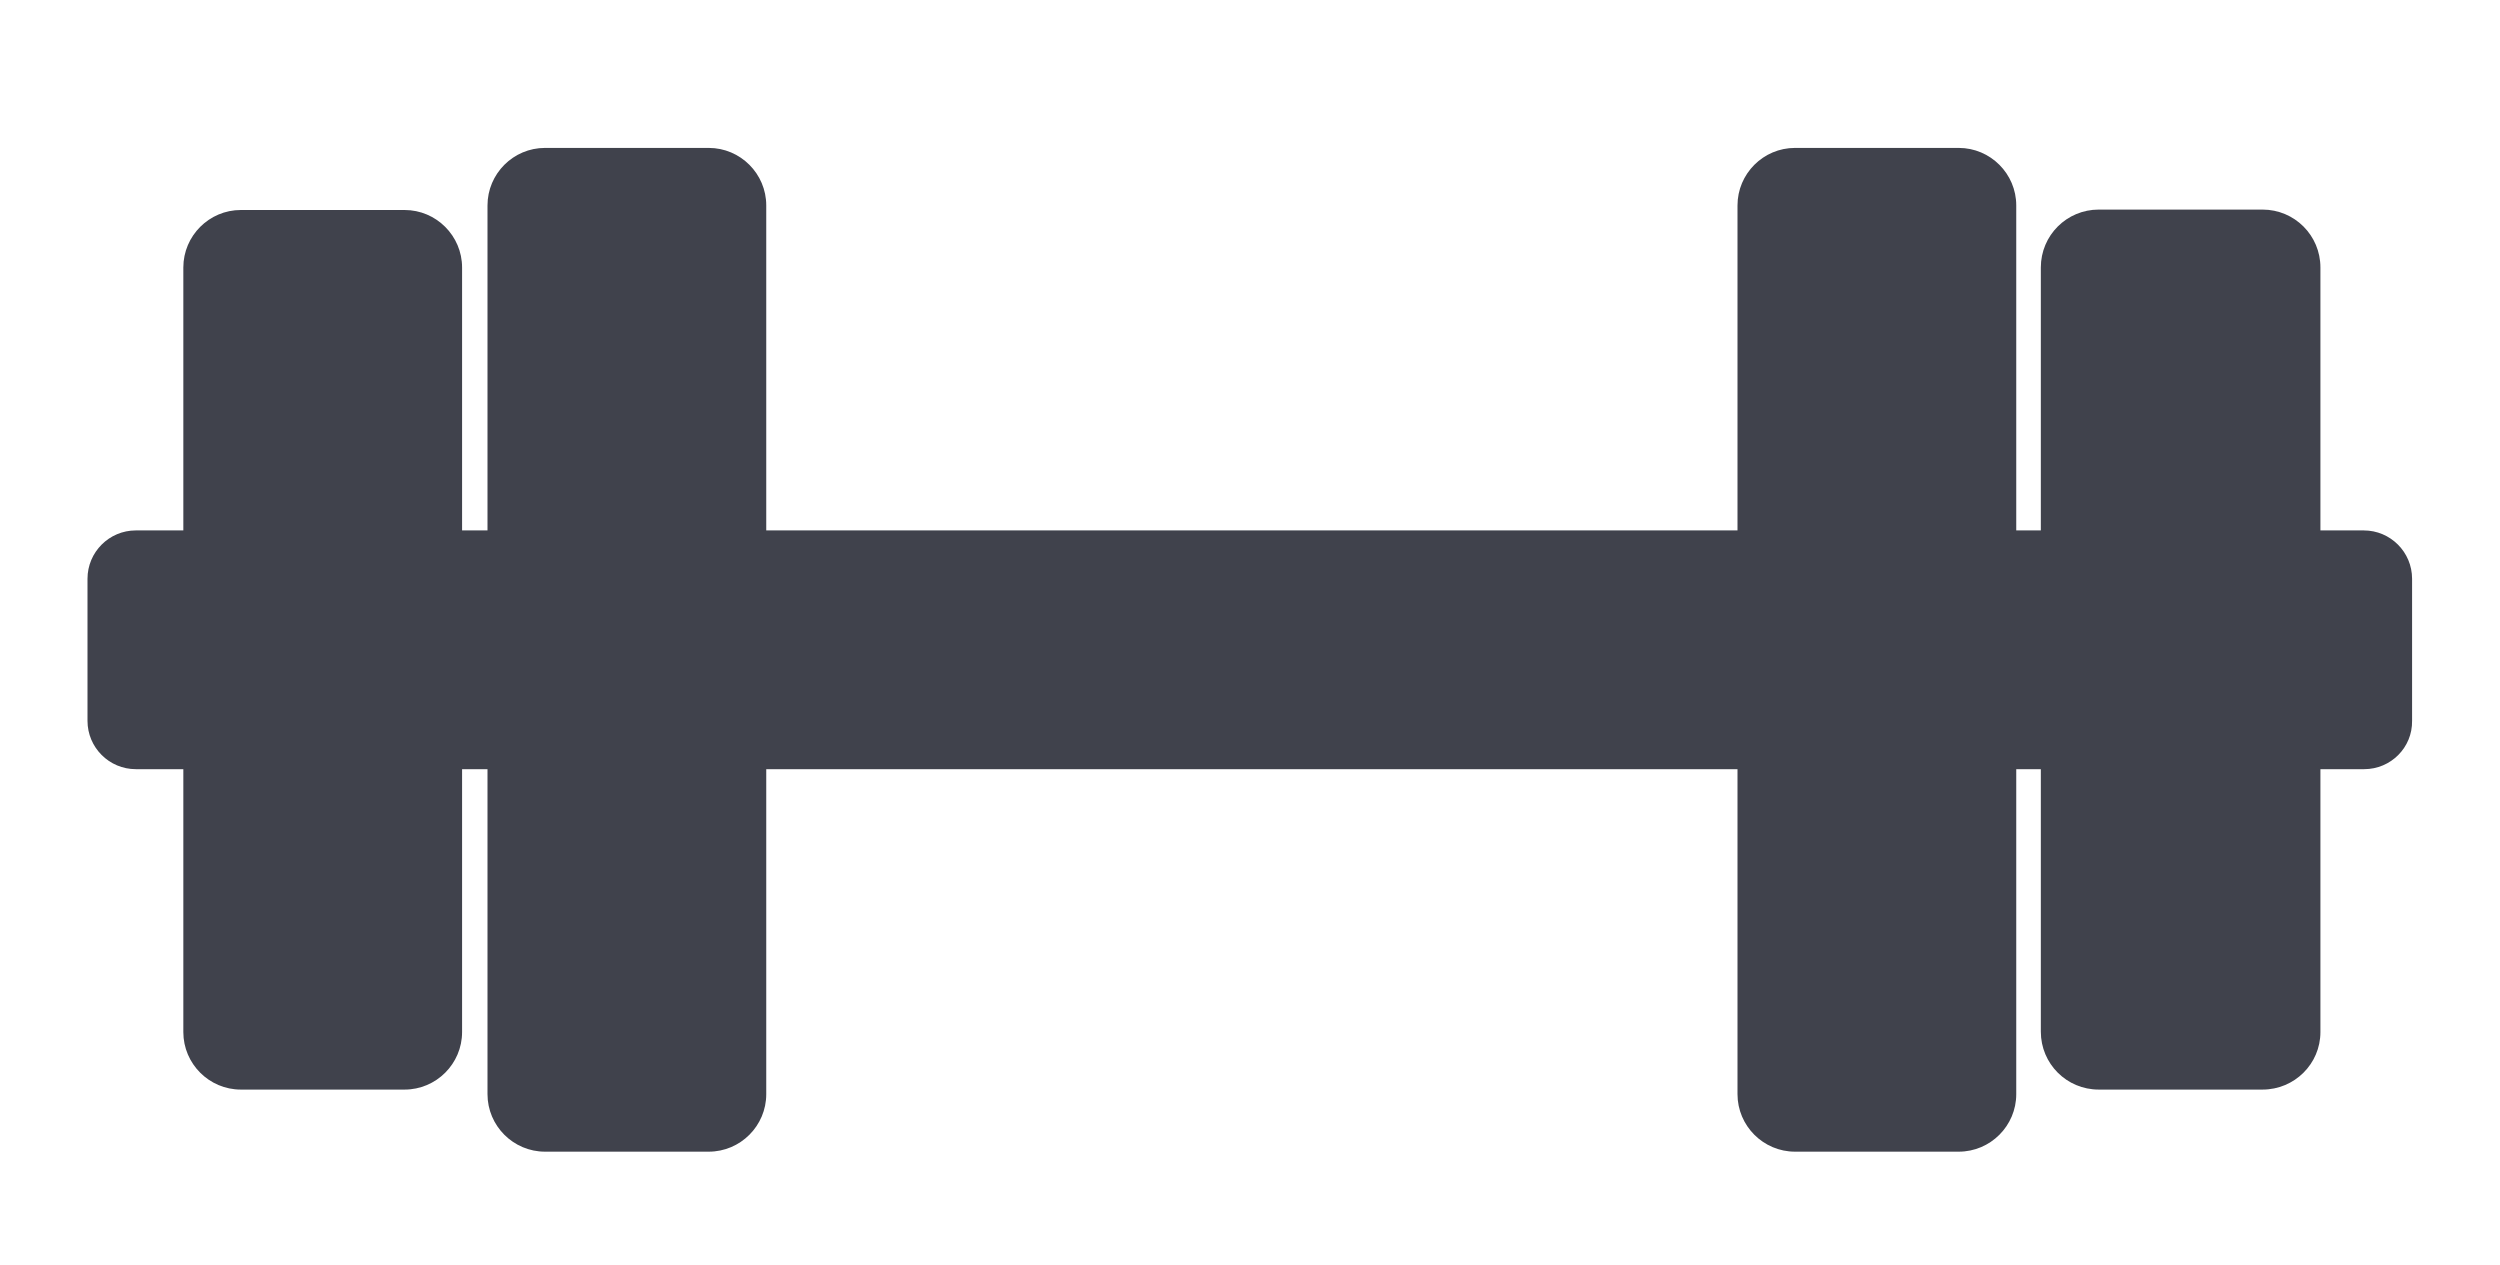
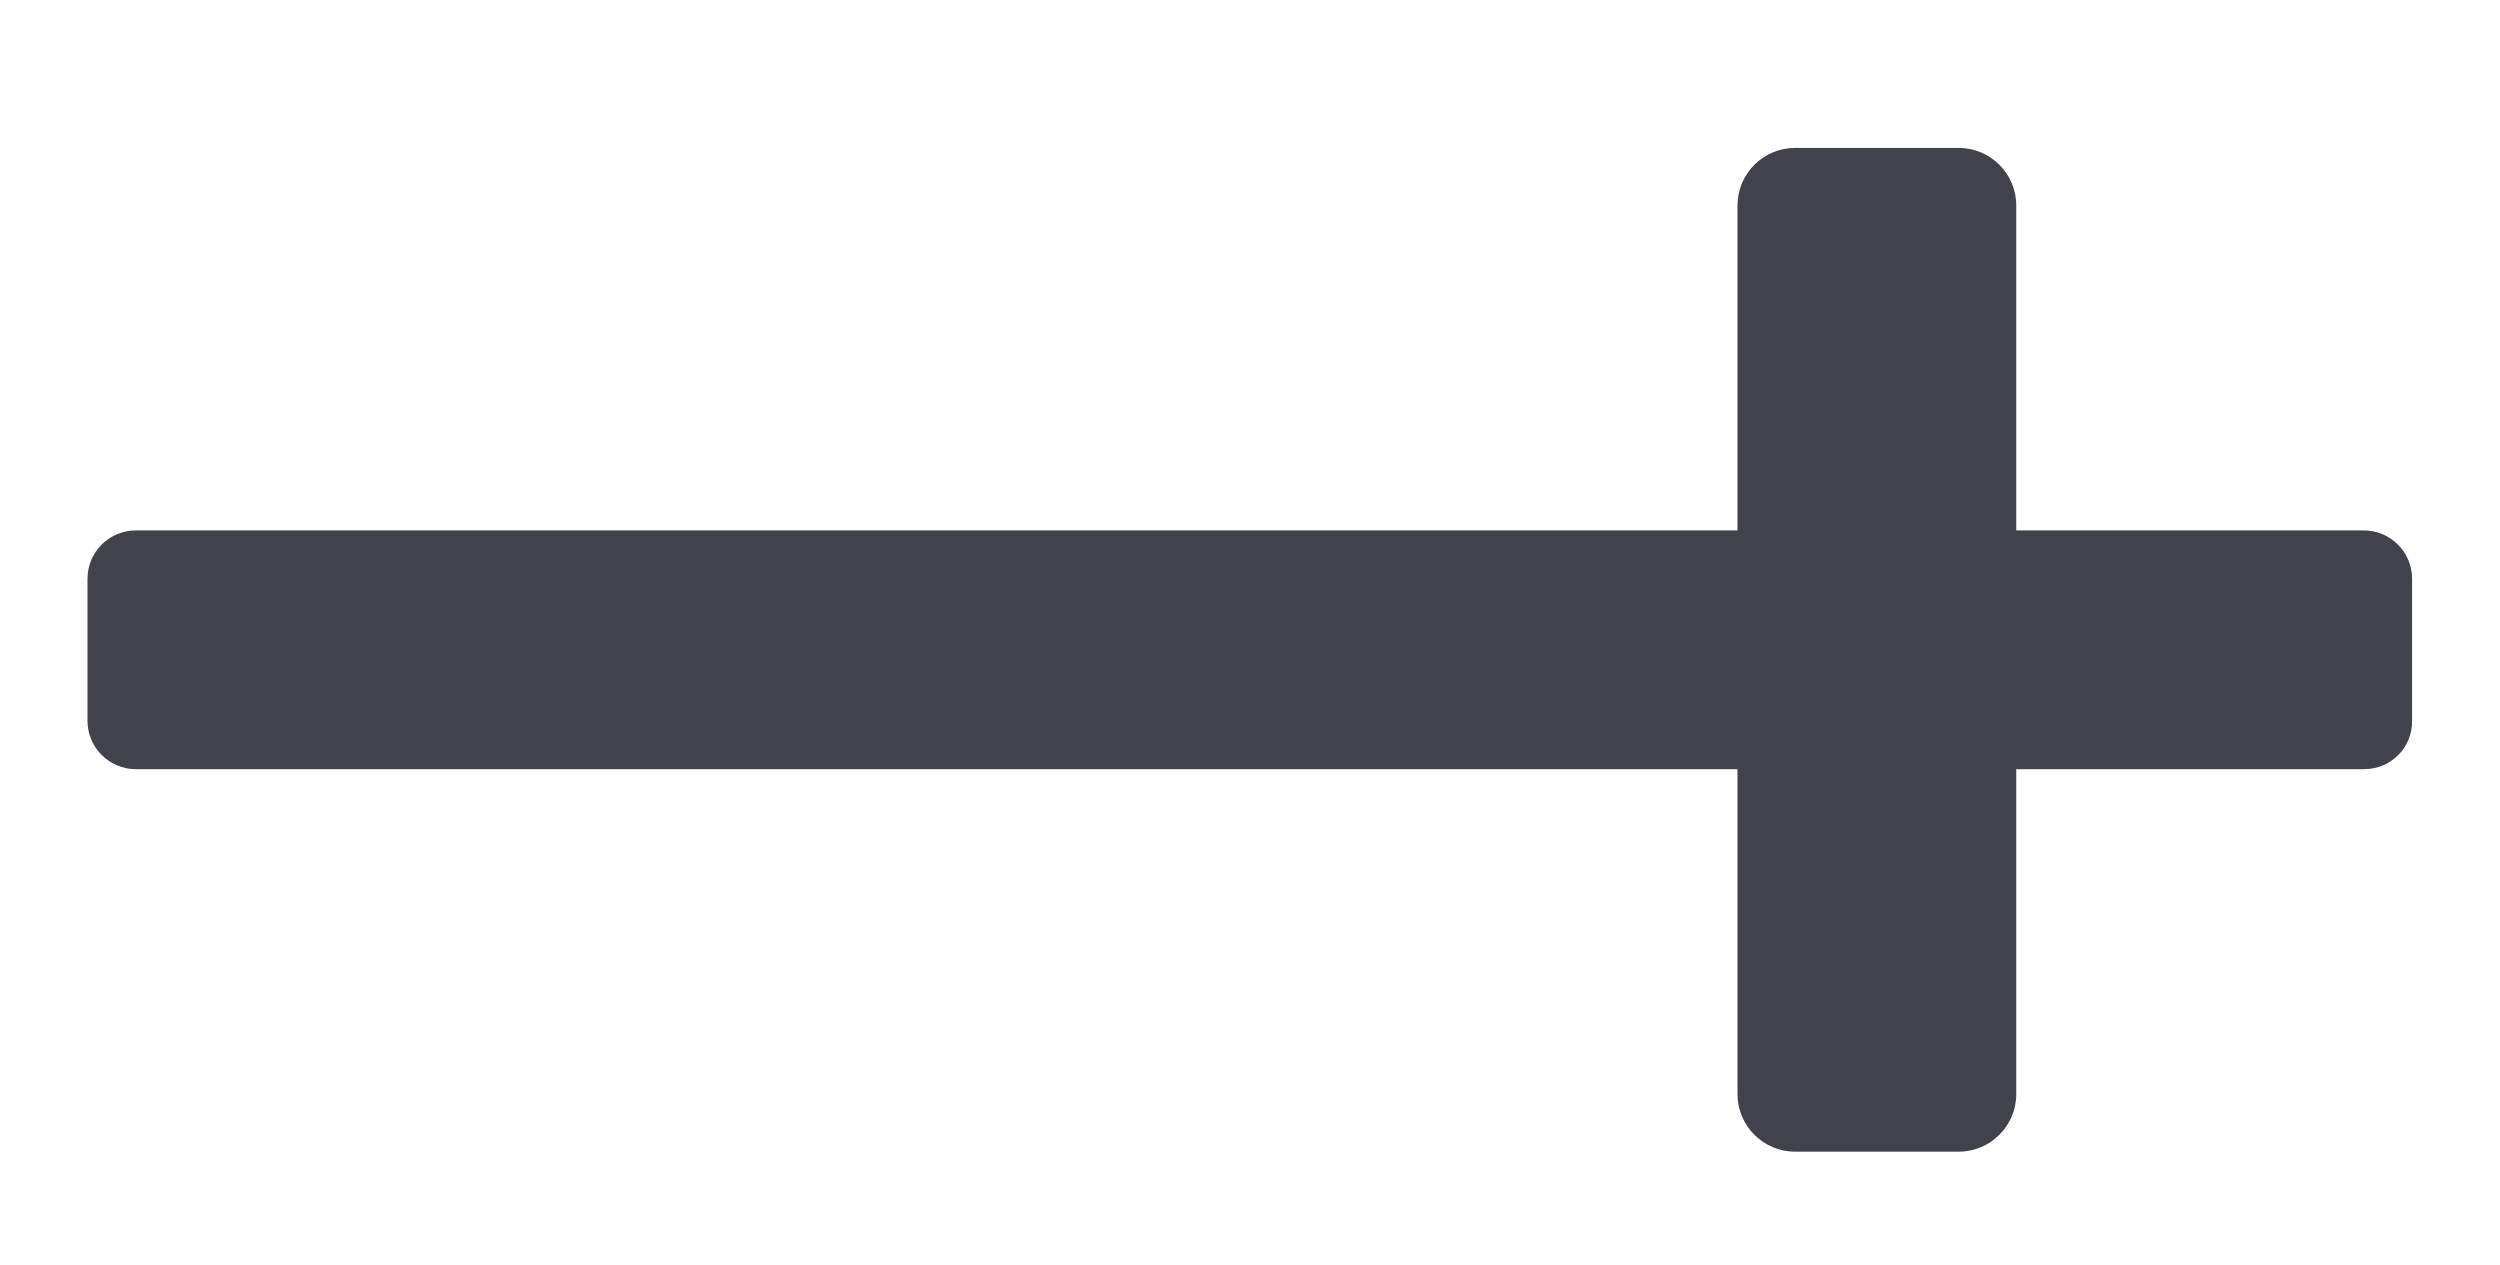
<svg xmlns="http://www.w3.org/2000/svg" version="1.1" id="Layer_1" x="0px" y="0px" viewBox="0 0 600 303.6" style="enable-background:new 0 0 600 303.6;" xml:space="preserve">
  <style type="text/css">
	.st0{fill:#40424C;}
</style>
-   <path class="st0" d="M170.1,276.4h-39.3c-7.6,0-13.8-6.2-13.8-13.8V49.3c0-7.6,6.2-13.8,13.8-13.8h39.3c7.6,0,13.8,6.2,13.8,13.8  v213.3C183.9,270.2,177.7,276.4,170.1,276.4z" />
  <path class="st0" d="M470.1,276.4h-39.3c-7.6,0-13.8-6.2-13.8-13.8V49.3c0-7.6,6.2-13.8,13.8-13.8h39.3c7.6,0,13.8,6.2,13.8,13.8  v213.3C483.9,270.2,477.7,276.4,470.1,276.4z" />
-   <path class="st0" d="M97.1,261.5H57.8c-7.6,0-13.8-6.2-13.8-13.8V64.2c0-7.6,6.2-13.8,13.8-13.8h39.3c7.6,0,13.8,6.2,13.8,13.8  v183.5C110.9,255.3,104.7,261.5,97.1,261.5z" />
-   <path class="st0" d="M543,261.5h-39.3c-7.7,0-13.9-6.2-13.9-13.9V64.2c0-7.7,6.2-13.9,13.9-13.9H543c7.7,0,13.9,6.2,13.9,13.9v183.5  C556.9,255.3,550.7,261.5,543,261.5z" />
  <path class="st0" d="M567.4,184.6H32.6c-6.4,0-11.6-5.2-11.6-11.6v-34.1c0-6.4,5.2-11.6,11.6-11.6h534.7c6.4,0,11.6,5.2,11.6,11.6  V173C579,179.4,573.8,184.6,567.4,184.6z" />
</svg>